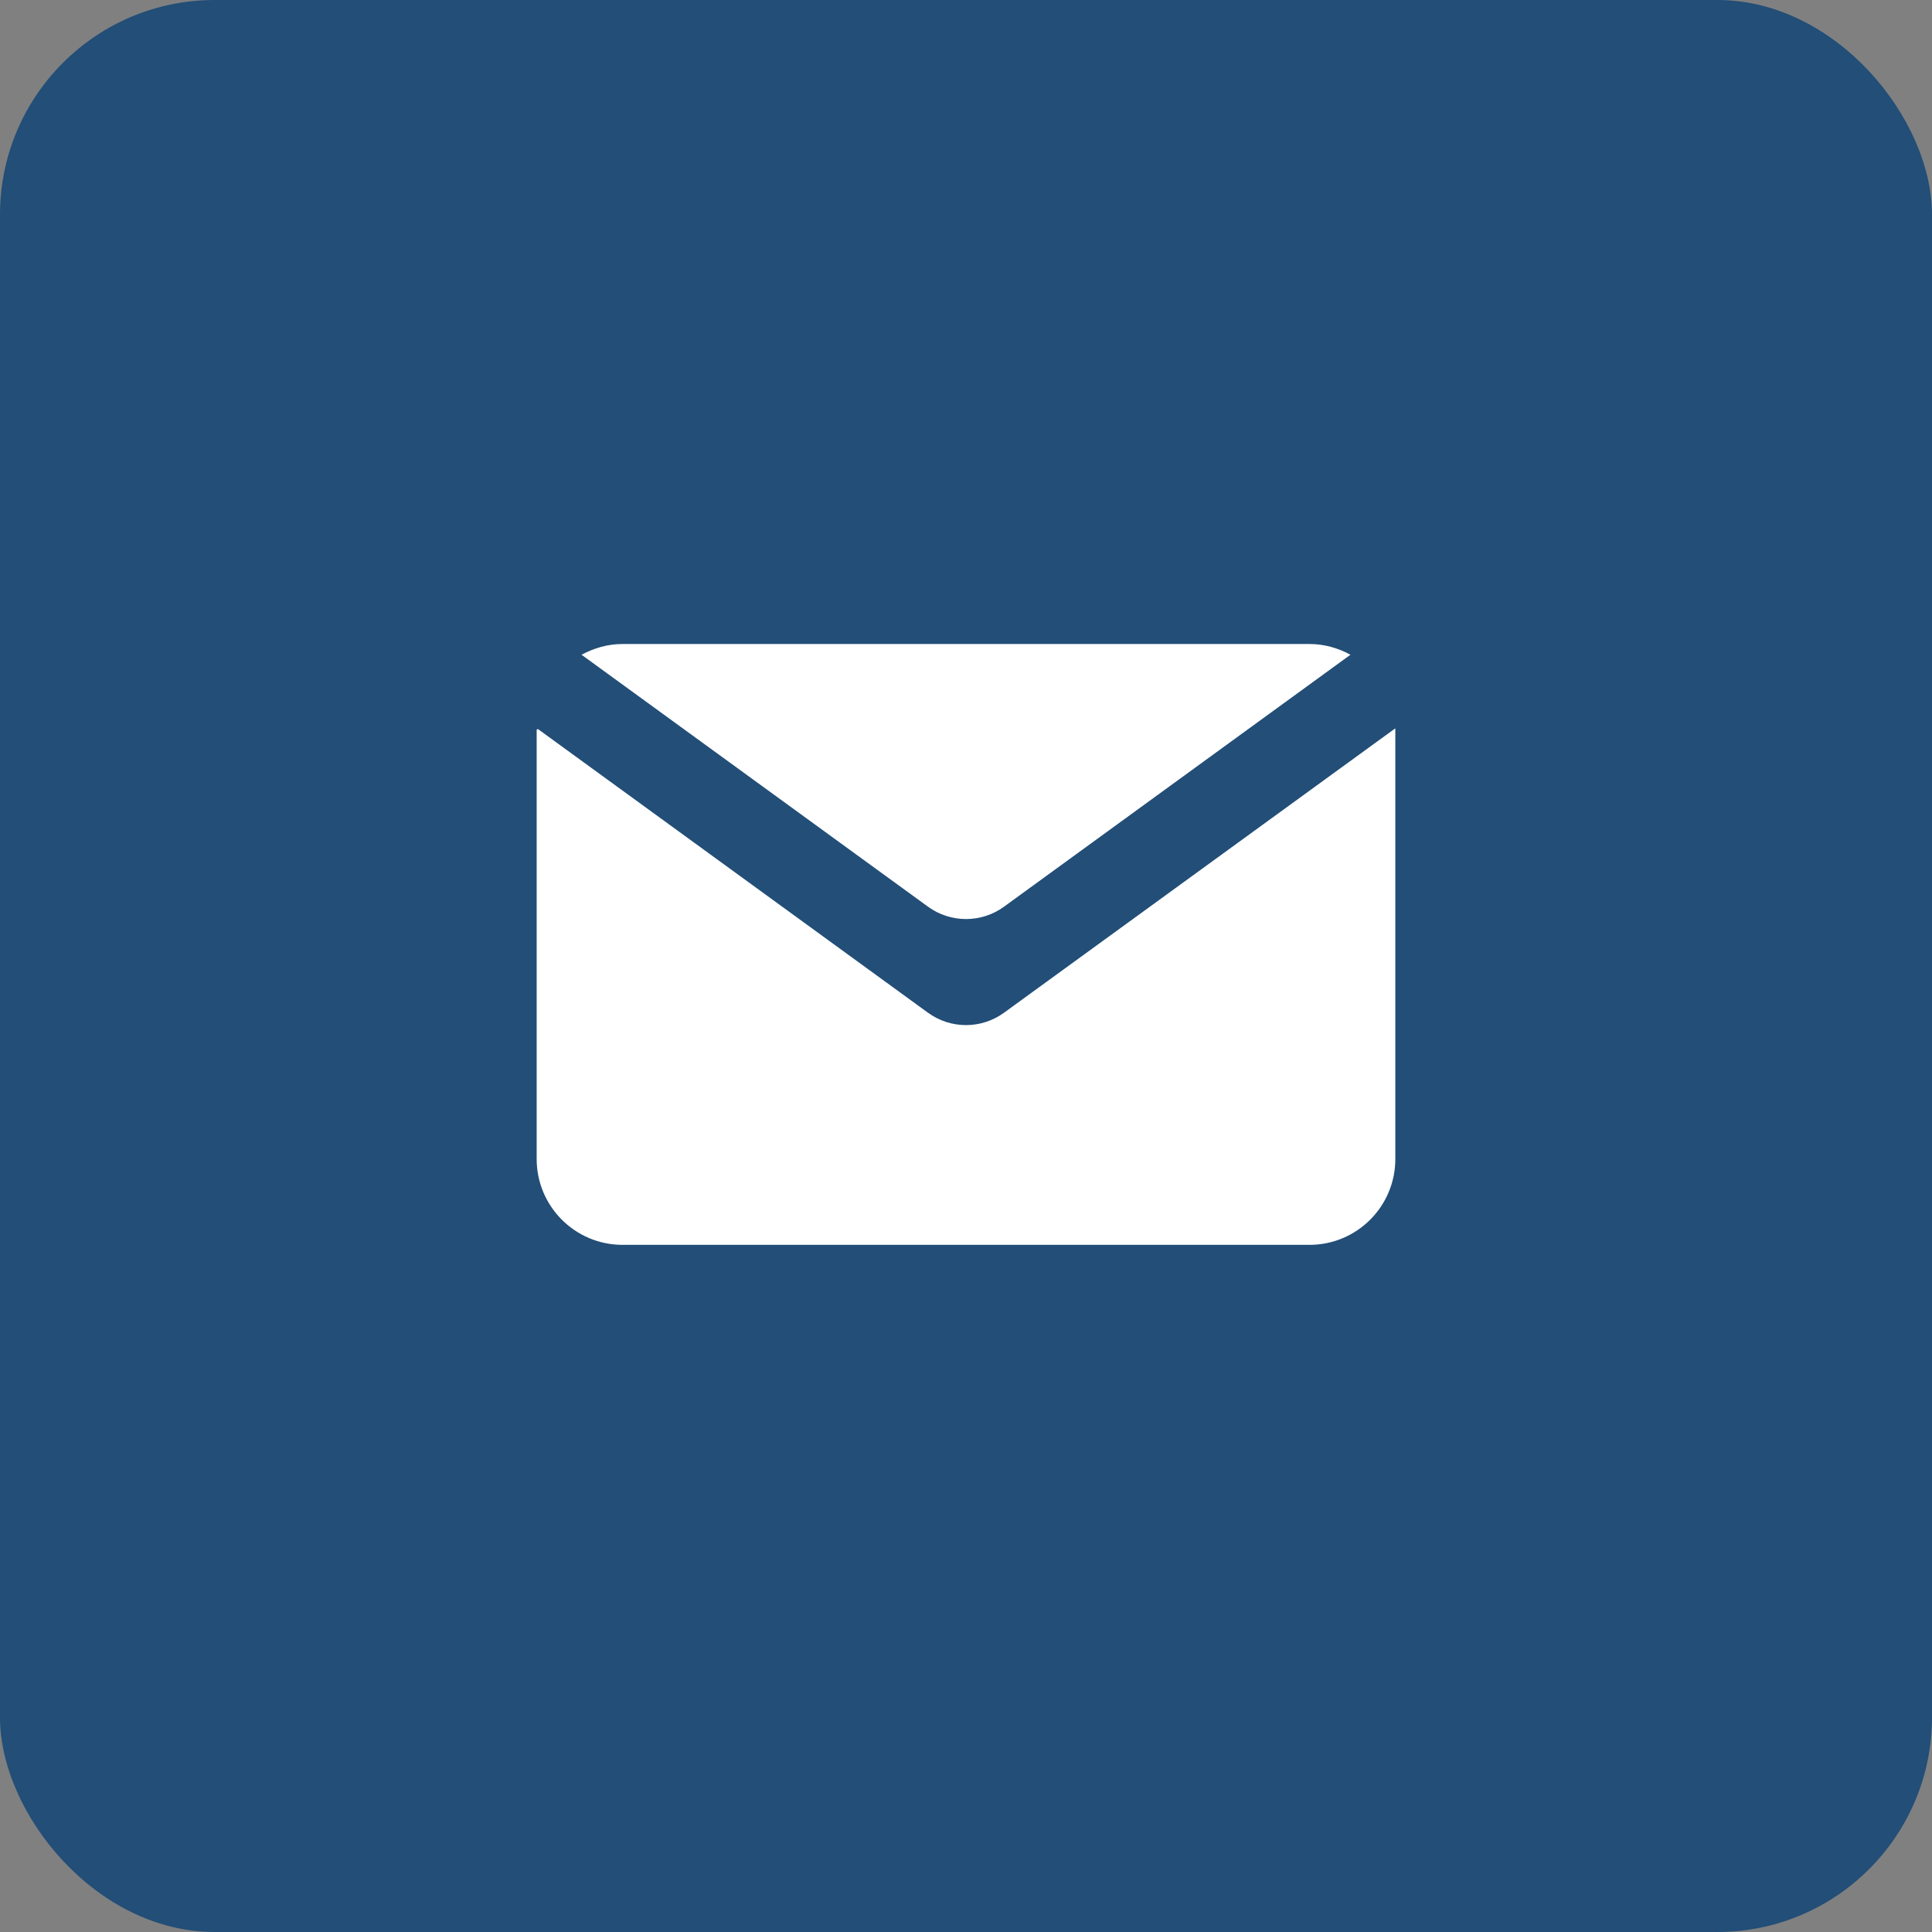
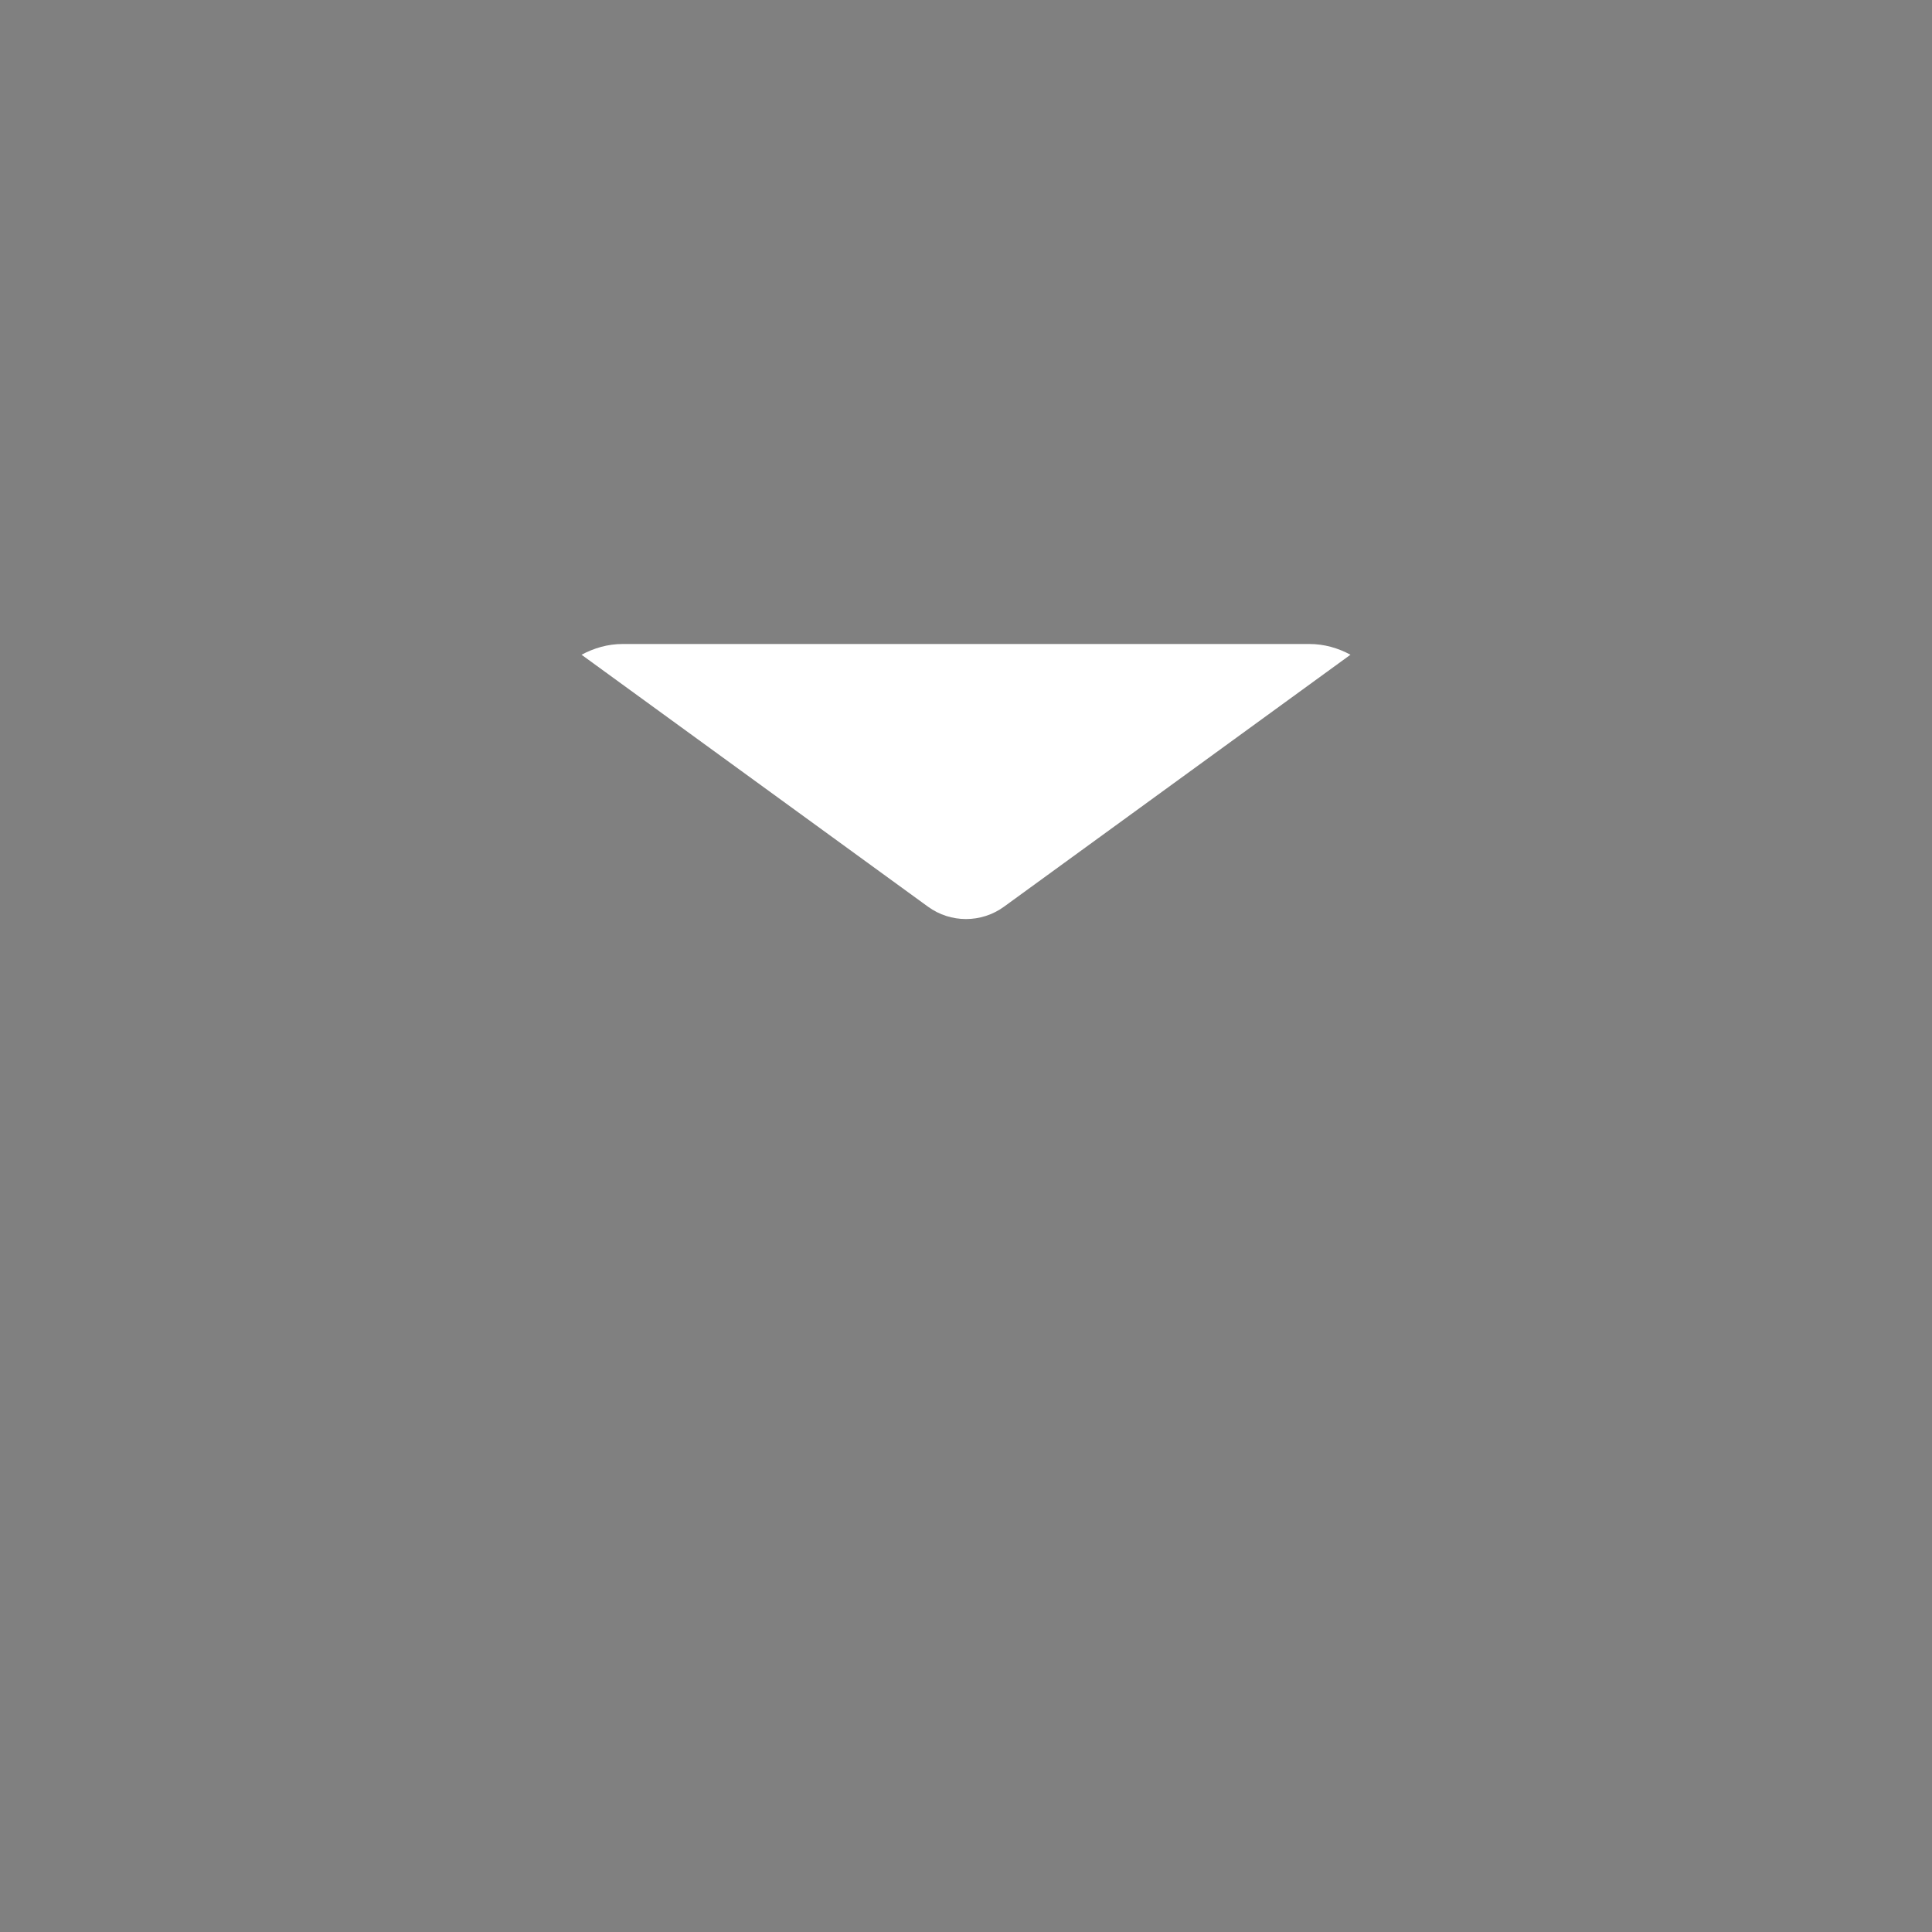
<svg xmlns="http://www.w3.org/2000/svg" width="36" height="36" viewBox="0 0 36 36" fill="none">
  <rect x="0" y="0" width="36" height="36" fill="#808080" stroke="none" />
-   <rect width="36" height="36" rx="4" fill="#224E77" />
-   <path d="M17.292 18.871L10.023 13.584C10.009 13.591 10.014 13.589 10 13.596V21.596C10 22.479 10.716 23.196 11.6 23.196H24.4C25.284 23.196 26 22.479 26 21.596V13.577C25.997 13.575 25.998 13.576 25.996 13.574L18.708 18.871C18.286 19.178 17.714 19.178 17.292 18.871Z" fill="white" />
  <path d="M18.708 16.895L25.164 12.2C24.938 12.077 24.677 12 24.4 12H11.6C11.323 12 11.067 12.077 10.836 12.2L17.292 16.895C17.714 17.202 18.286 17.202 18.708 16.895Z" fill="white" />
</svg>